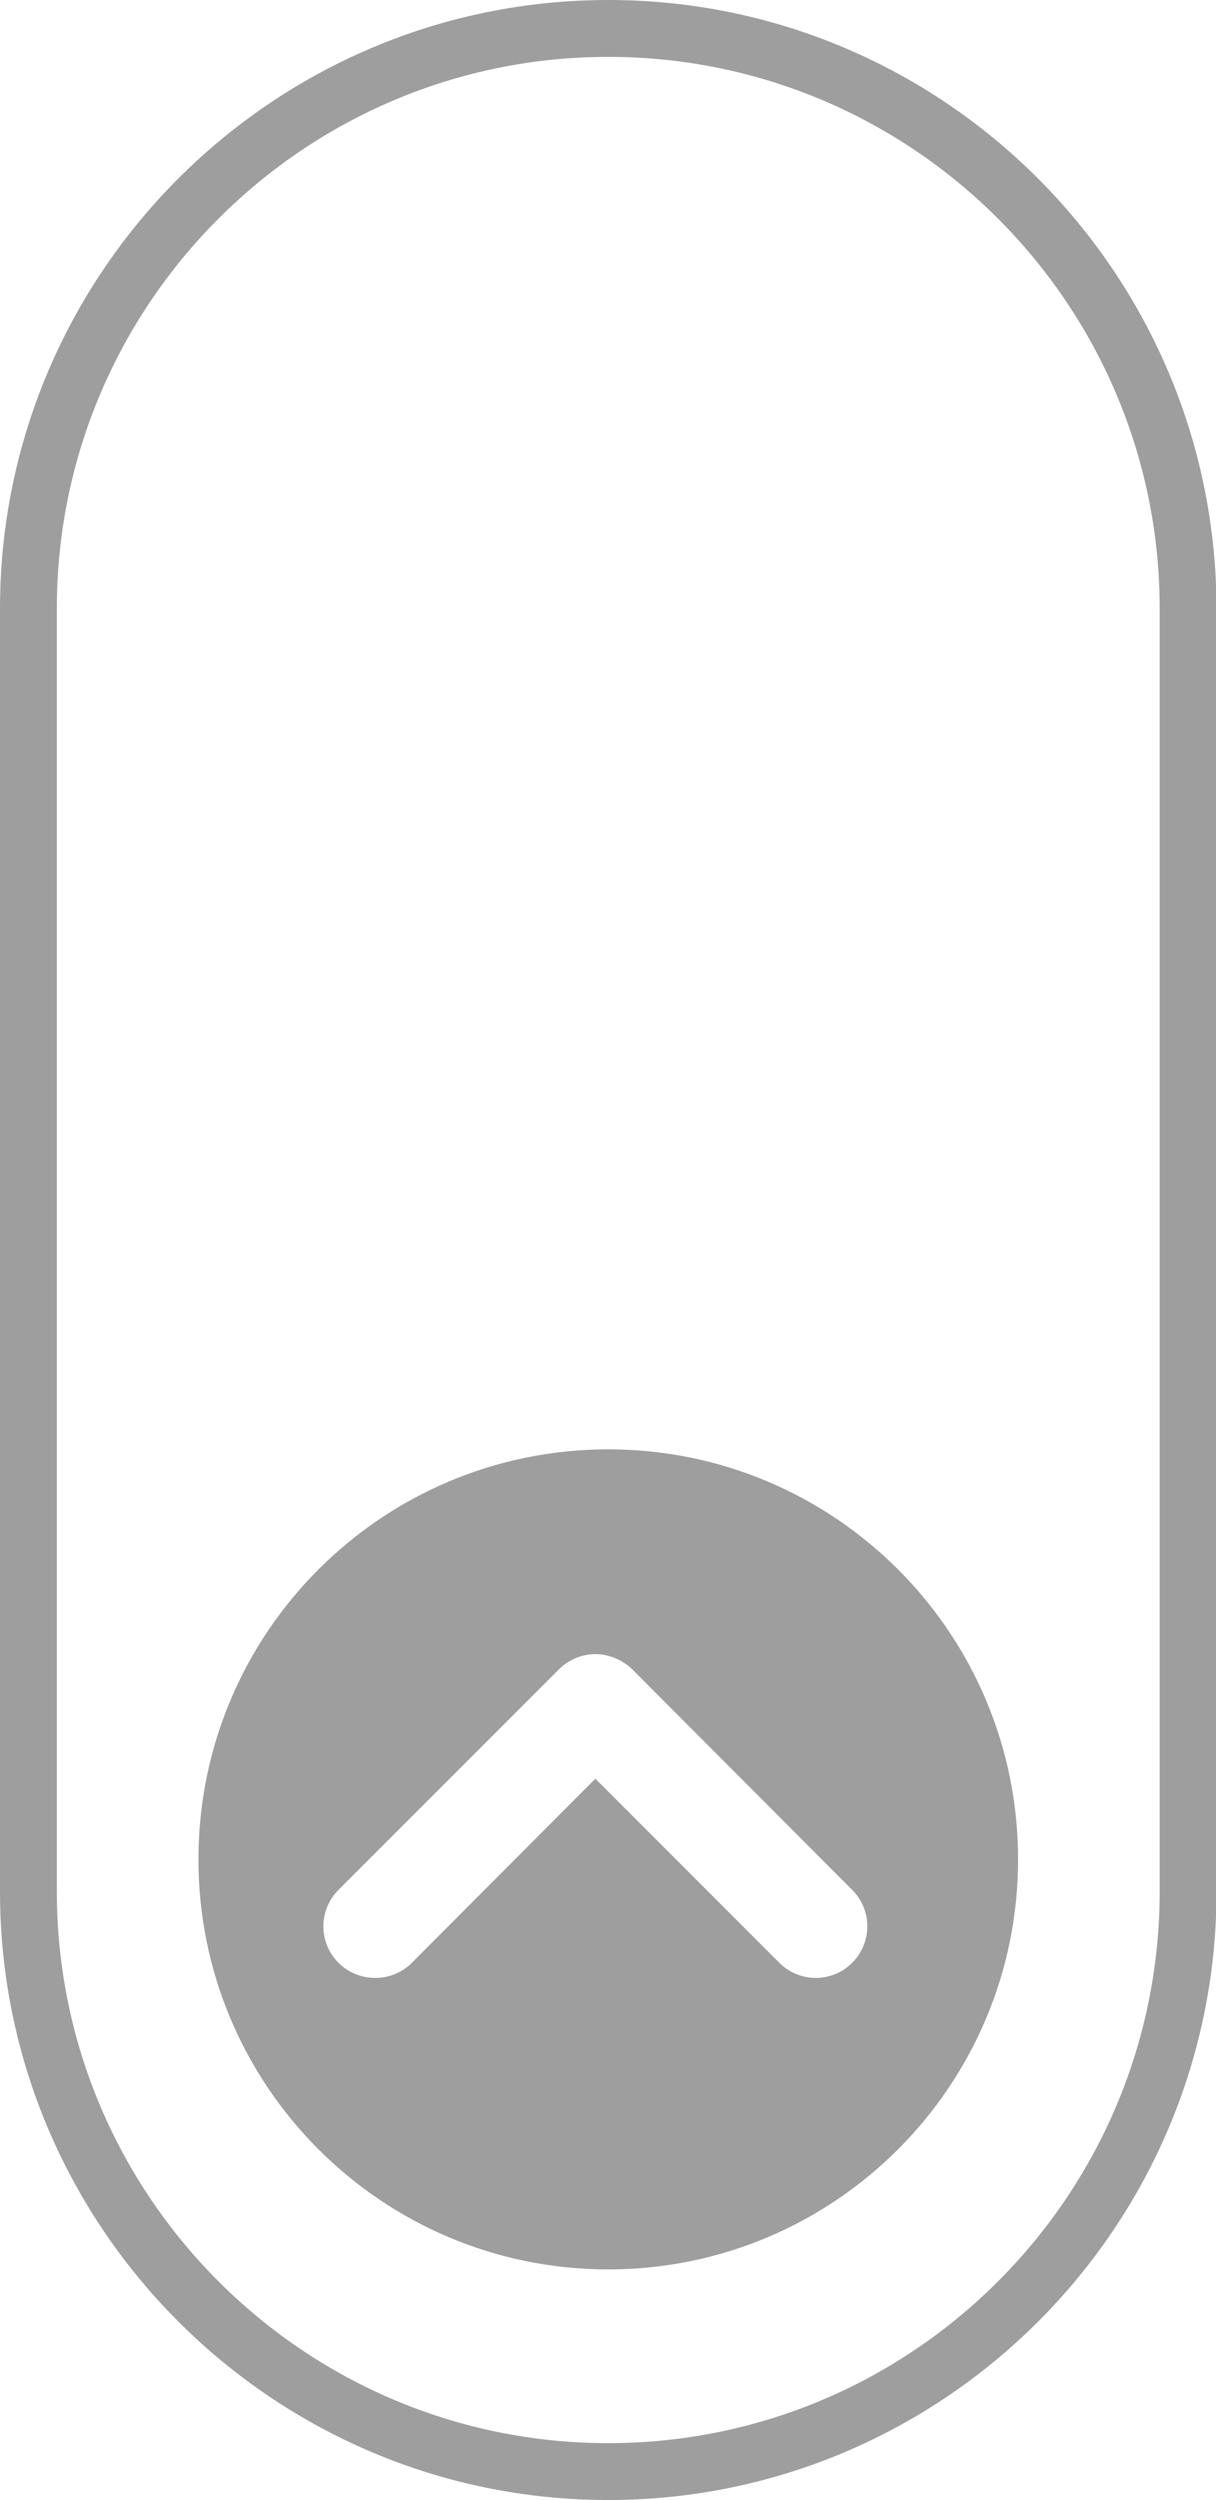
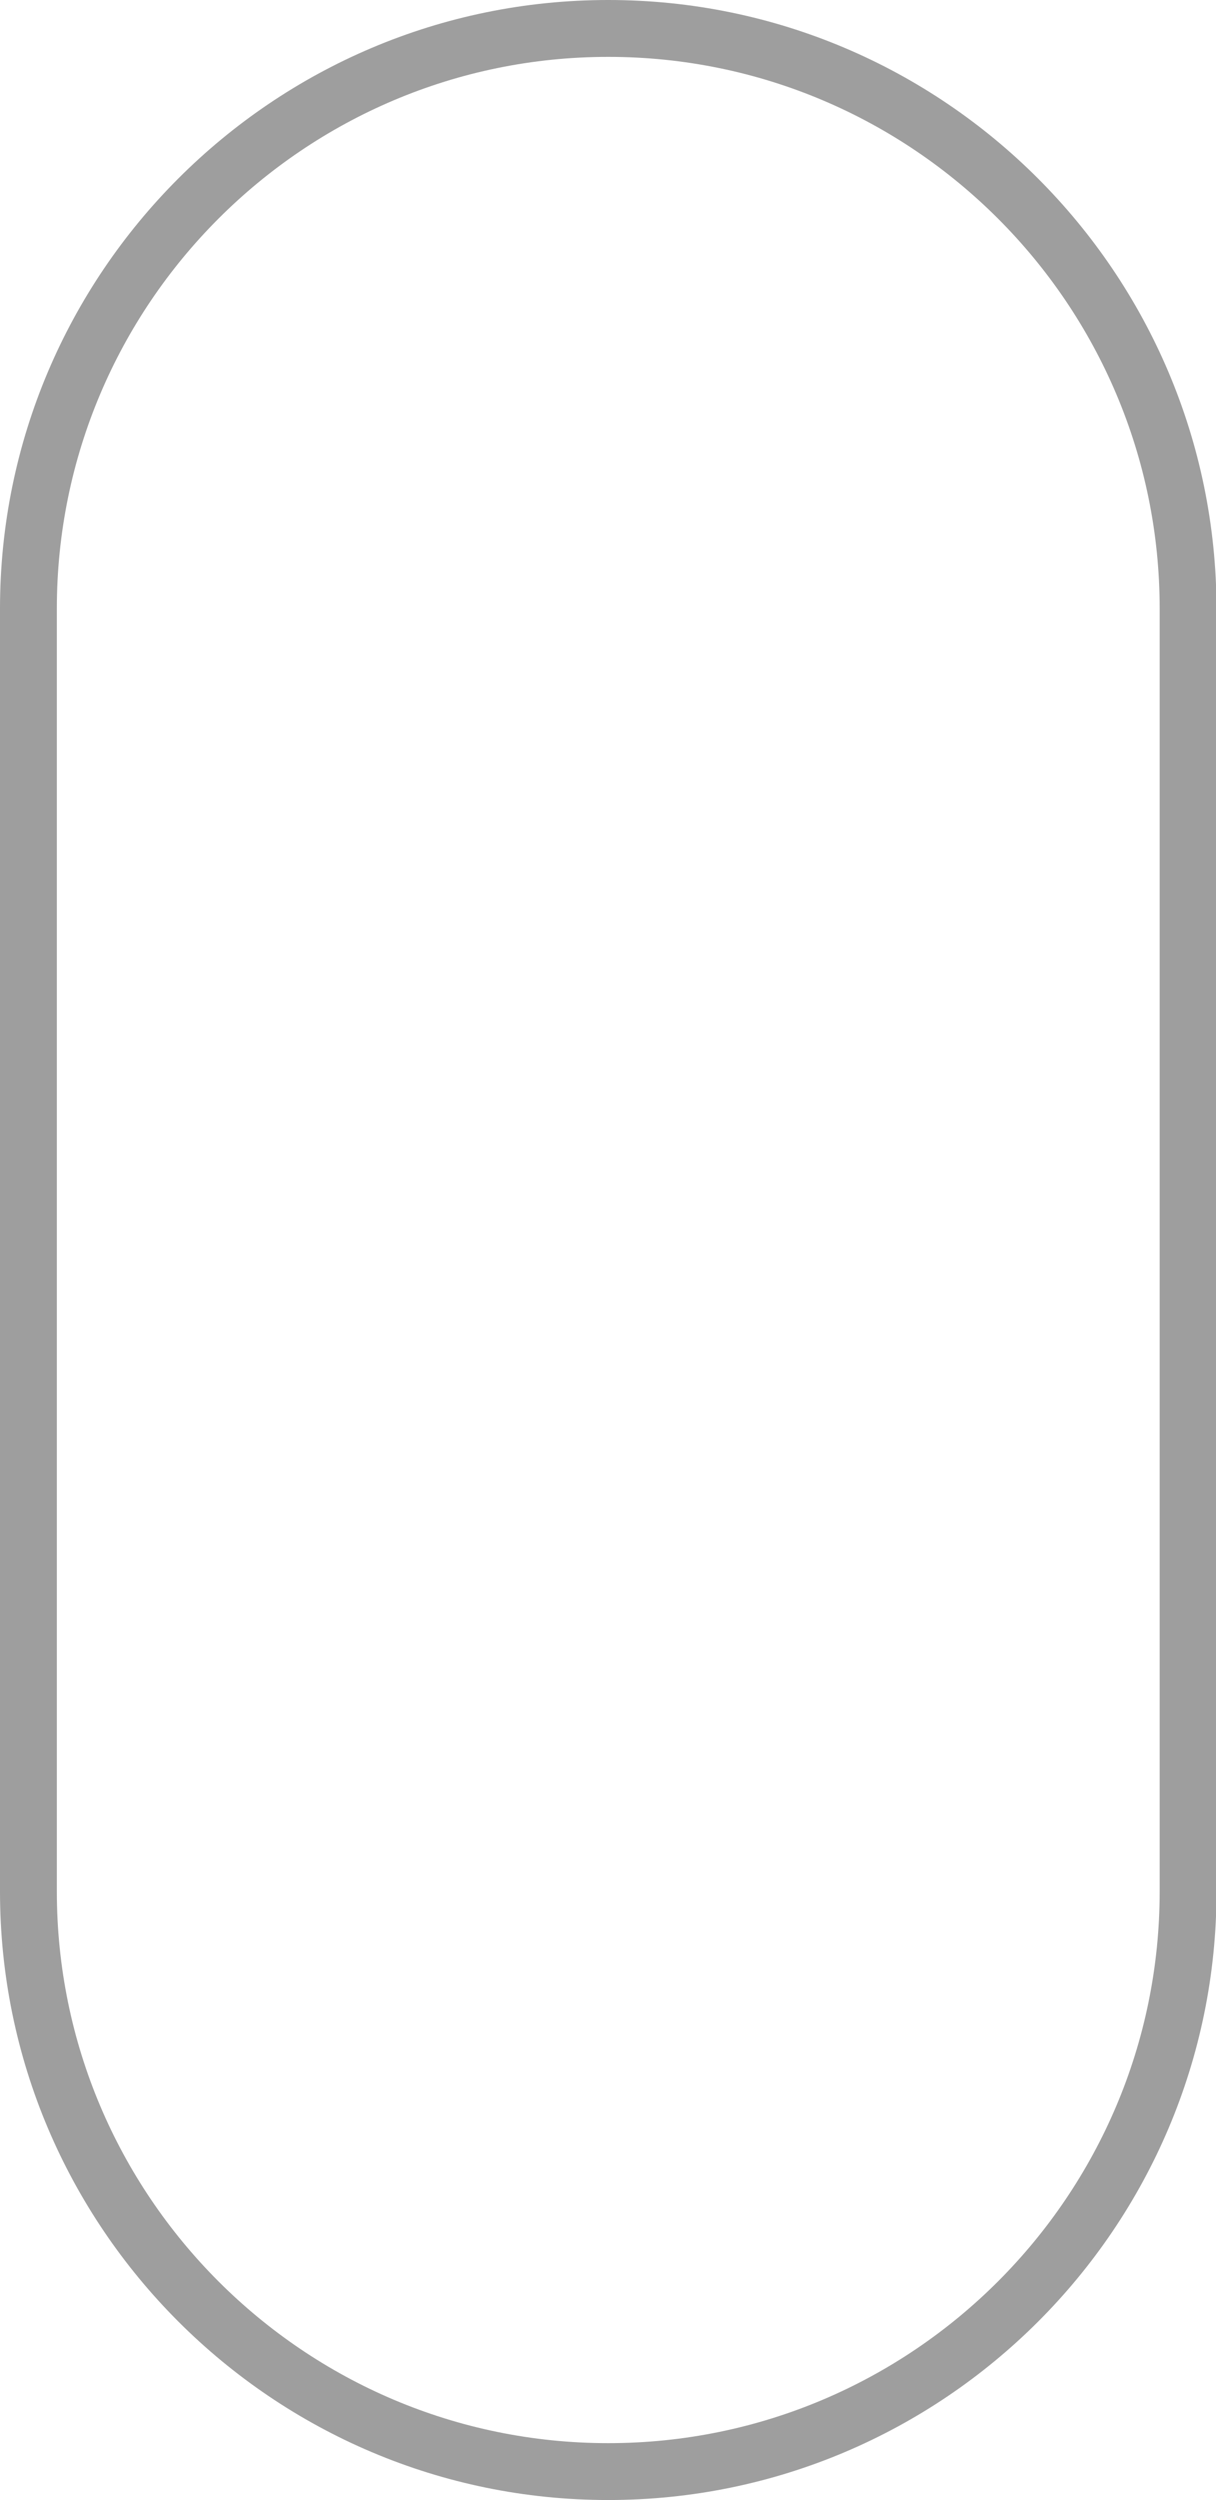
<svg xmlns="http://www.w3.org/2000/svg" id="_Ñëîé_1" data-name="Ñëîé 1" viewBox="0 0 23.53 48.35">
  <defs>
    <style>
      .cls-1 {
        fill: #9e9e9e;
        stroke-width: 0px;
      }
    </style>
  </defs>
  <path class="cls-1" d="m11.77,48.35c6.49,0,11.77-5.28,11.77-11.77V11.77C23.53,5.28,18.26,0,11.77,0S0,5.28,0,11.77v24.81c0,6.49,5.28,11.77,11.77,11.77ZM1.1,11.77C1.1,5.89,5.88,1.1,11.77,1.1s10.67,4.79,10.67,10.67v24.81c0,5.88-4.78,10.67-10.67,10.67S1.1,42.46,1.1,36.58V11.77Z" />
-   <path class="cls-1" d="m11.77,43.89c4.38,0,7.93-3.55,7.93-7.93s-3.55-7.93-7.93-7.93-7.93,3.55-7.93,7.93,3.55,7.93,7.93,7.93Zm-5.22-7.34l4.27-4.27c.18-.18.44-.29.7-.29s.52.11.71.29l4.26,4.27c.39.39.39,1.02,0,1.41-.39.39-1.02.39-1.41,0l-3.56-3.56-3.55,3.56c-.39.39-1.03.39-1.42,0s-.39-1.02,0-1.41Z" />
</svg>